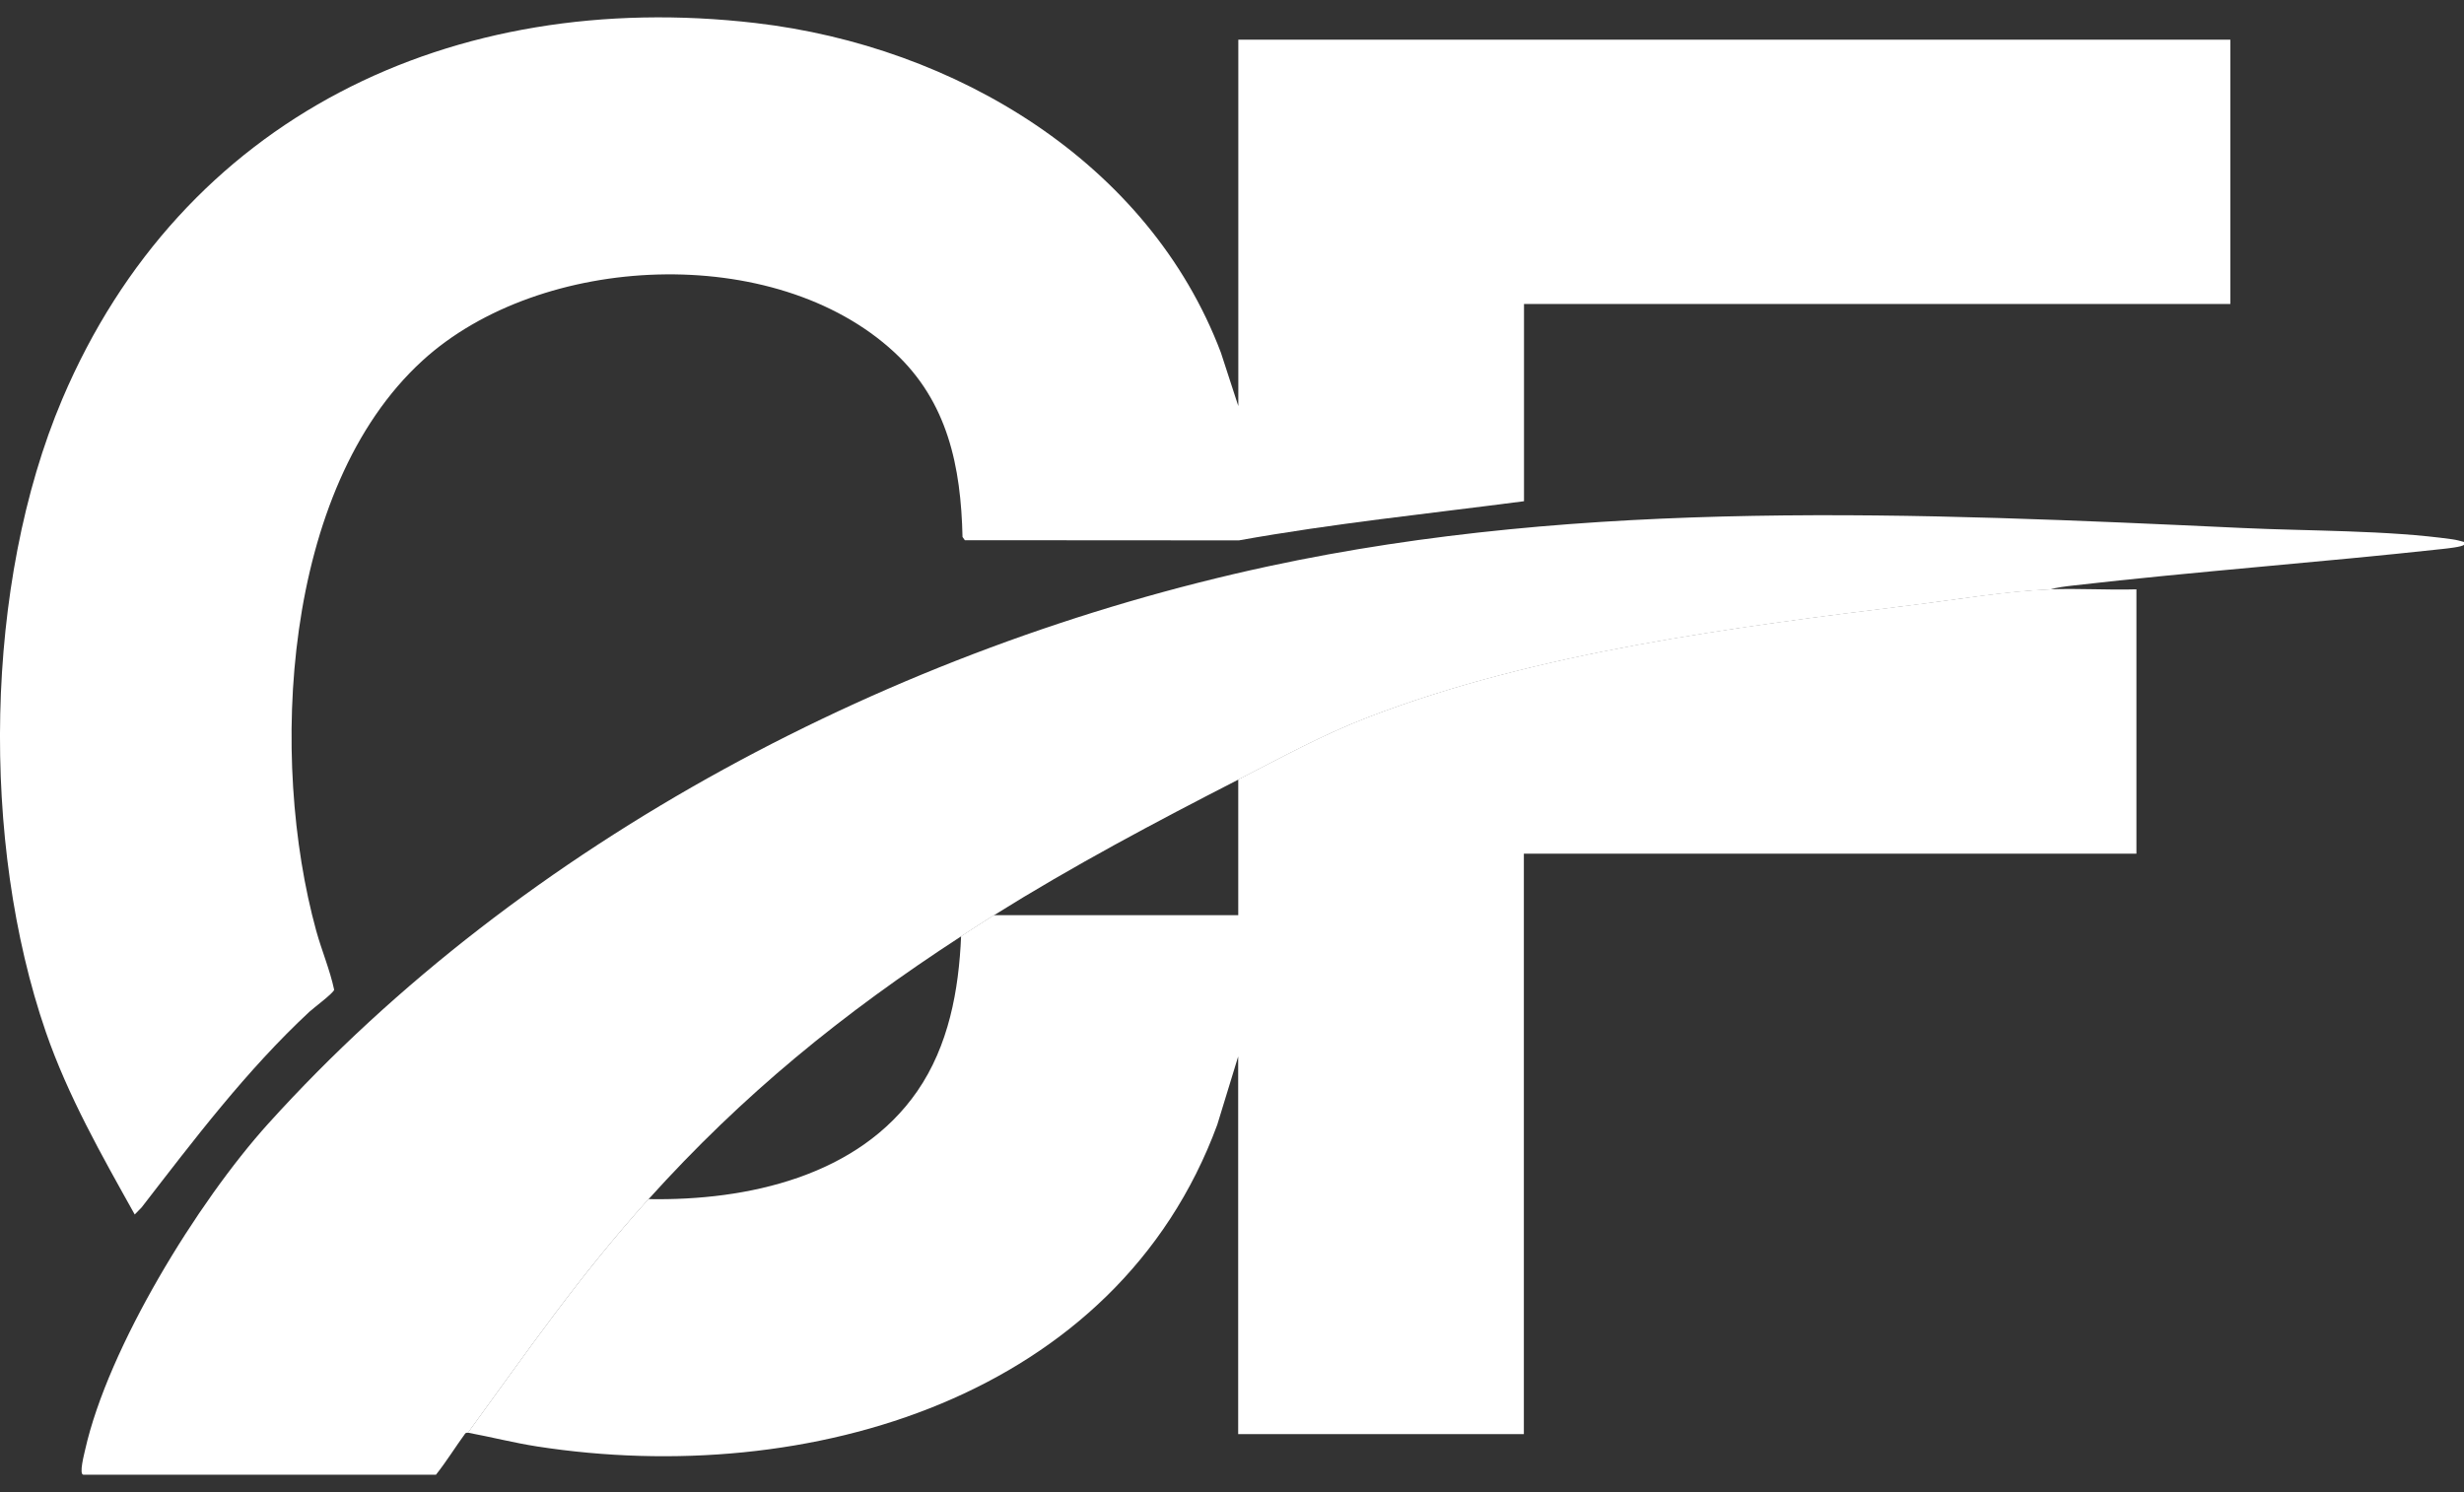
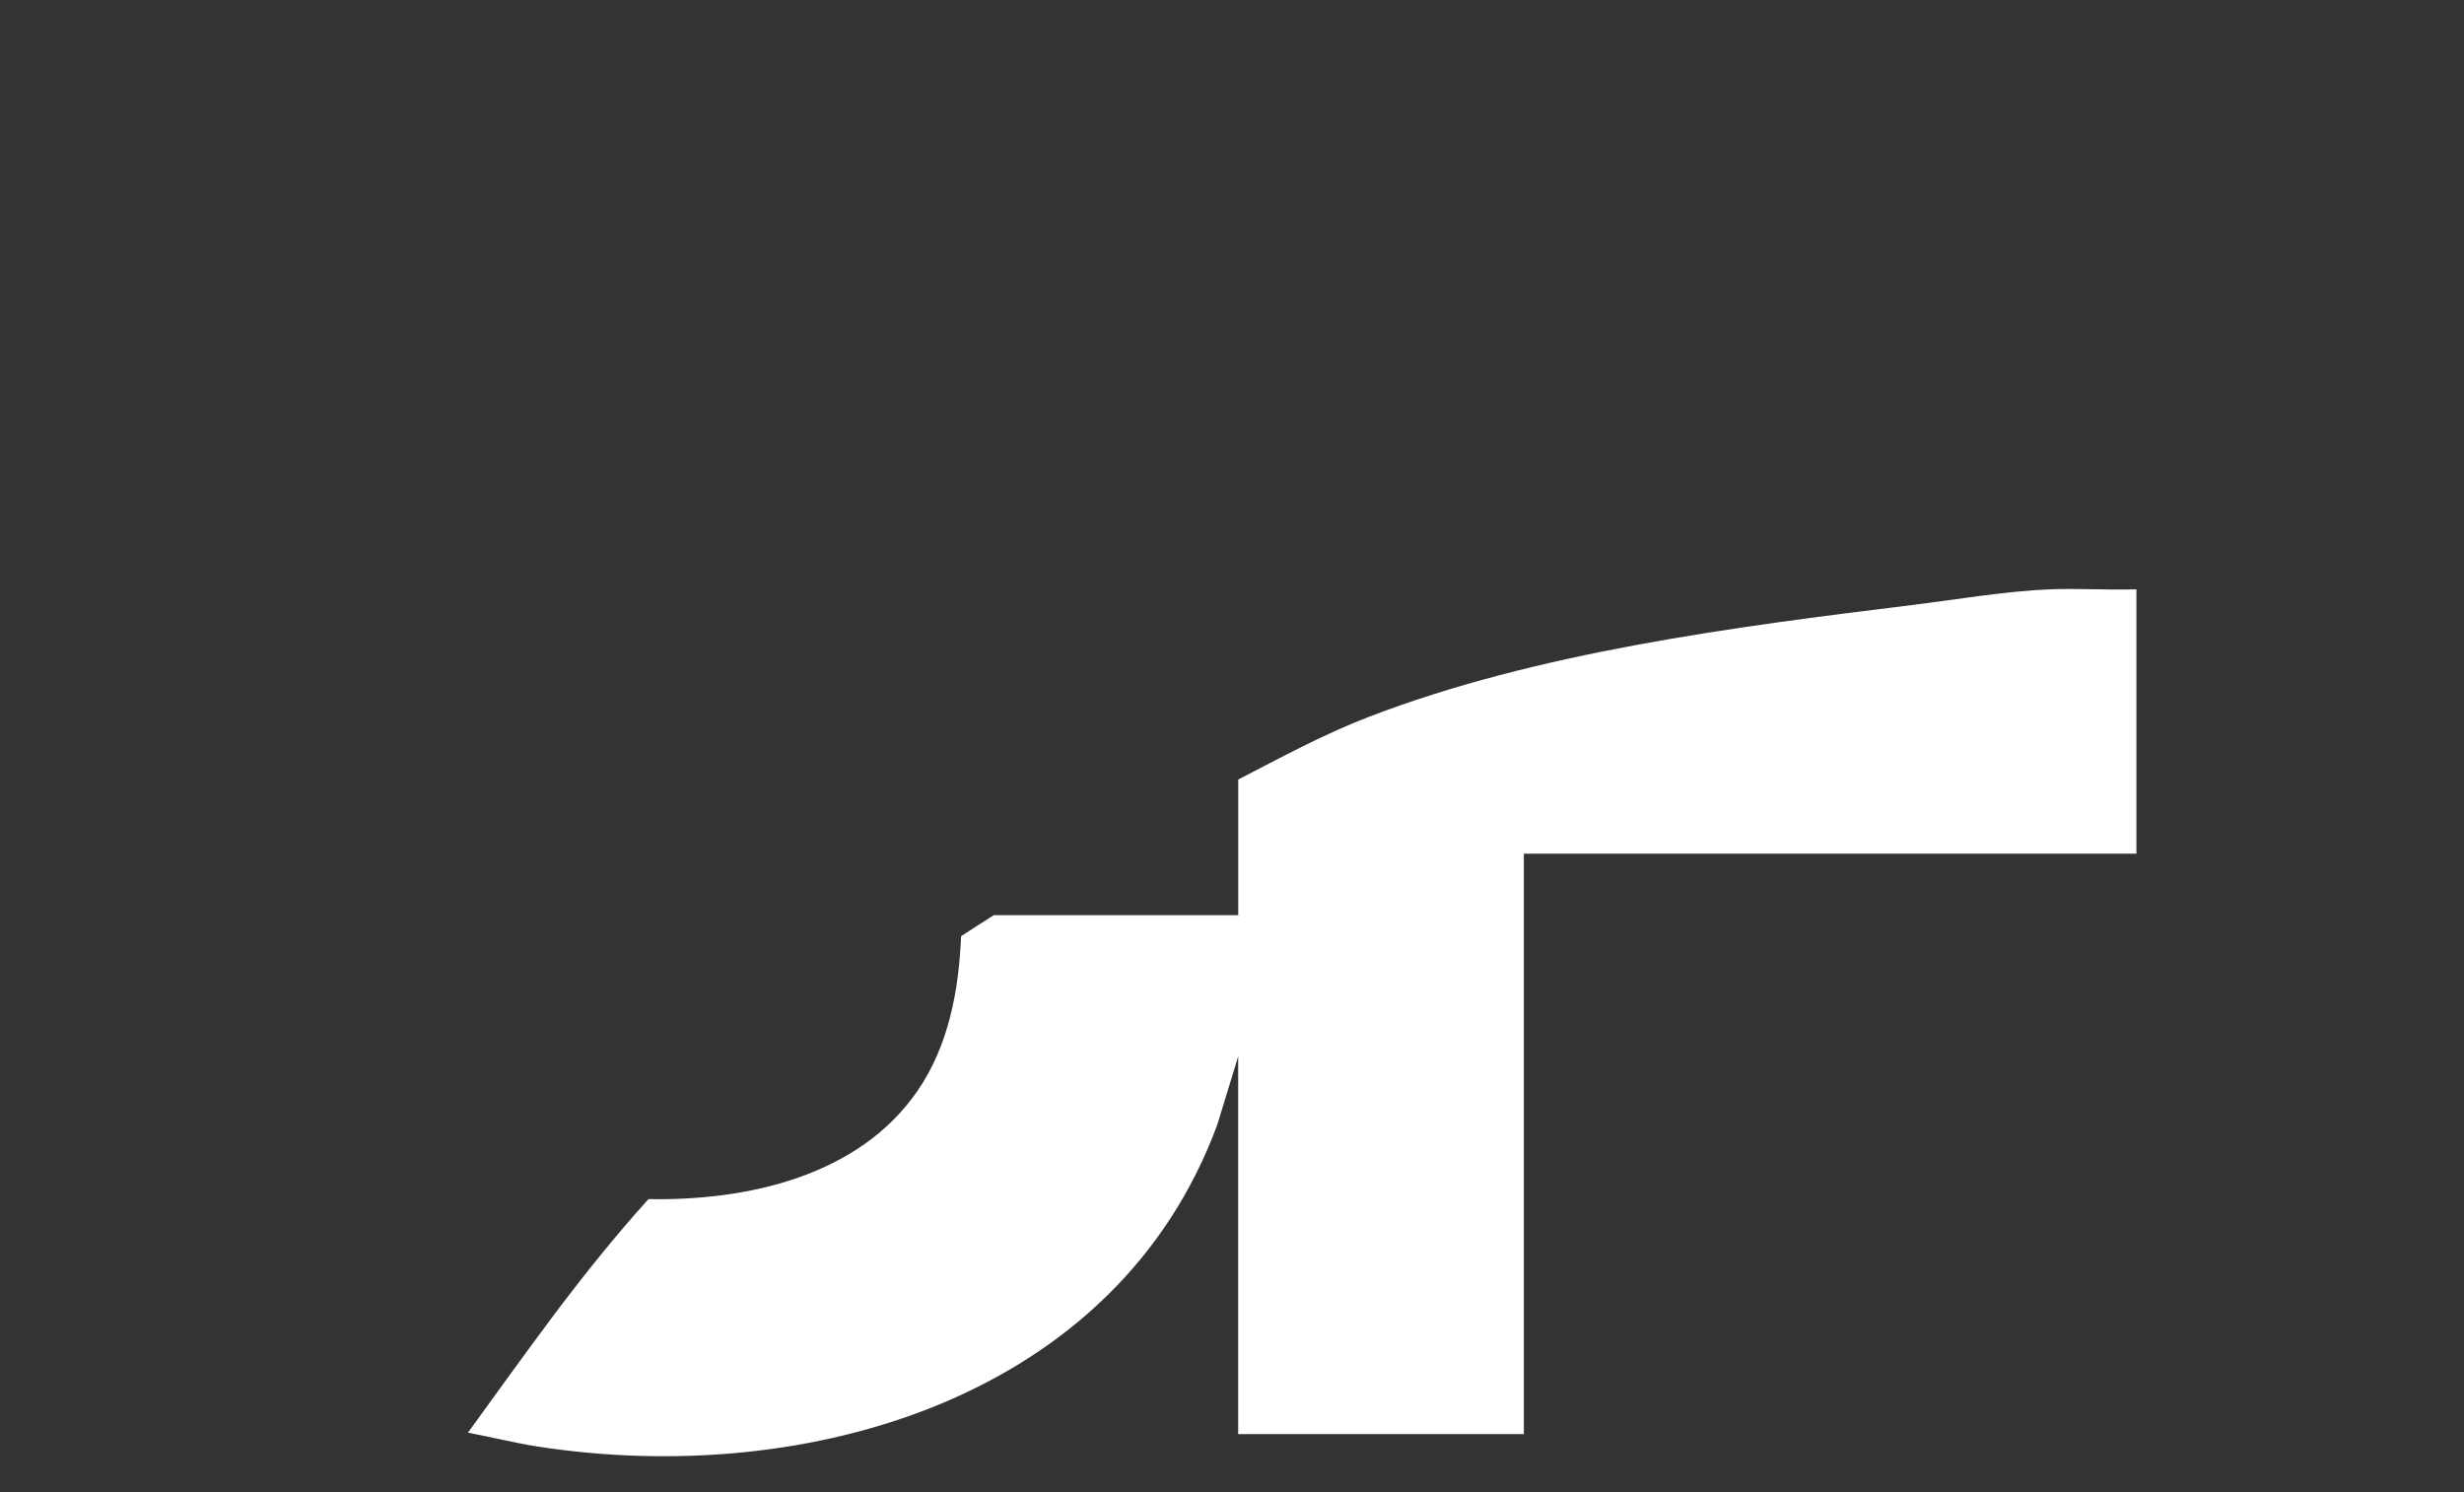
<svg xmlns="http://www.w3.org/2000/svg" width="71" height="43" viewBox="0 0 71 43" fill="none">
  <rect x="0" y="0" width="71" height="43" fill="#333333" stroke="none" />
-   <path d="M43.91 14.445C41.172 14.803 38.417 15.085 35.699 15.573L27.802 15.568L27.735 15.474C27.689 13.452 27.313 11.582 25.77 10.152C22.33 6.966 15.576 7.282 12.172 10.394C8.123 14.096 7.751 21.883 9.113 26.828C9.27 27.396 9.507 27.951 9.629 28.524C9.6 28.628 9.04 29.043 8.917 29.156C7.097 30.851 5.594 32.839 4.082 34.795L3.882 35C2.931 33.295 1.96 31.592 1.321 29.741C-0.557 24.298 -0.463 16.823 1.794 11.503C5.233 3.398 13.007 -0.356 21.773 0.664C27.523 1.333 33.104 4.675 35.18 10.162L35.682 11.703V1.143H64.267V8.76H43.914V14.444L43.91 14.445Z" fill="white" />
  <path d="M59.063 16.984C59.893 16.951 60.731 17.009 61.561 16.984V24.602H43.91V41.329H35.678V30.446L35.076 32.412C32.182 40.273 23.289 42.897 15.476 41.685C14.805 41.581 14.149 41.411 13.483 41.288C15.208 38.921 16.7 36.76 18.685 34.557C21.541 34.609 24.742 33.895 26.434 31.443C27.335 30.135 27.629 28.539 27.694 26.98C28.006 26.776 28.319 26.573 28.636 26.375H35.68V22.464C36.93 21.824 38.111 21.17 39.438 20.661C44.3 18.791 49.945 18.072 55.118 17.433C56.385 17.277 57.807 17.033 59.063 16.984Z" fill="white" />
-   <path d="M13.482 41.29C13.482 41.29 13.425 41.282 13.4 41.319C13.116 41.709 12.862 42.122 12.562 42.5H2.405C2.266 42.5 2.431 41.887 2.453 41.782C3.116 38.833 5.69 34.641 7.728 32.384C15.076 24.245 25.773 18.643 36.539 16.322C45.698 14.348 55.303 14.783 64.612 15.216C66.522 15.306 68.803 15.277 70.669 15.543C70.78 15.558 70.892 15.589 71 15.618V15.7C70.939 15.763 70.508 15.806 70.387 15.82C66.845 16.208 63.287 16.467 59.745 16.873C59.521 16.899 59.279 16.927 59.063 16.989C57.805 17.04 56.383 17.282 55.118 17.438C49.945 18.078 44.3 18.797 39.438 20.666C38.111 21.175 36.931 21.829 35.68 22.469C33.282 23.698 30.927 24.948 28.636 26.38C28.32 26.578 28.006 26.781 27.694 26.985C24.273 29.208 21.4 31.55 18.685 34.562C16.7 36.763 15.209 38.926 13.483 41.293L13.482 41.29Z" fill="white" />
</svg>